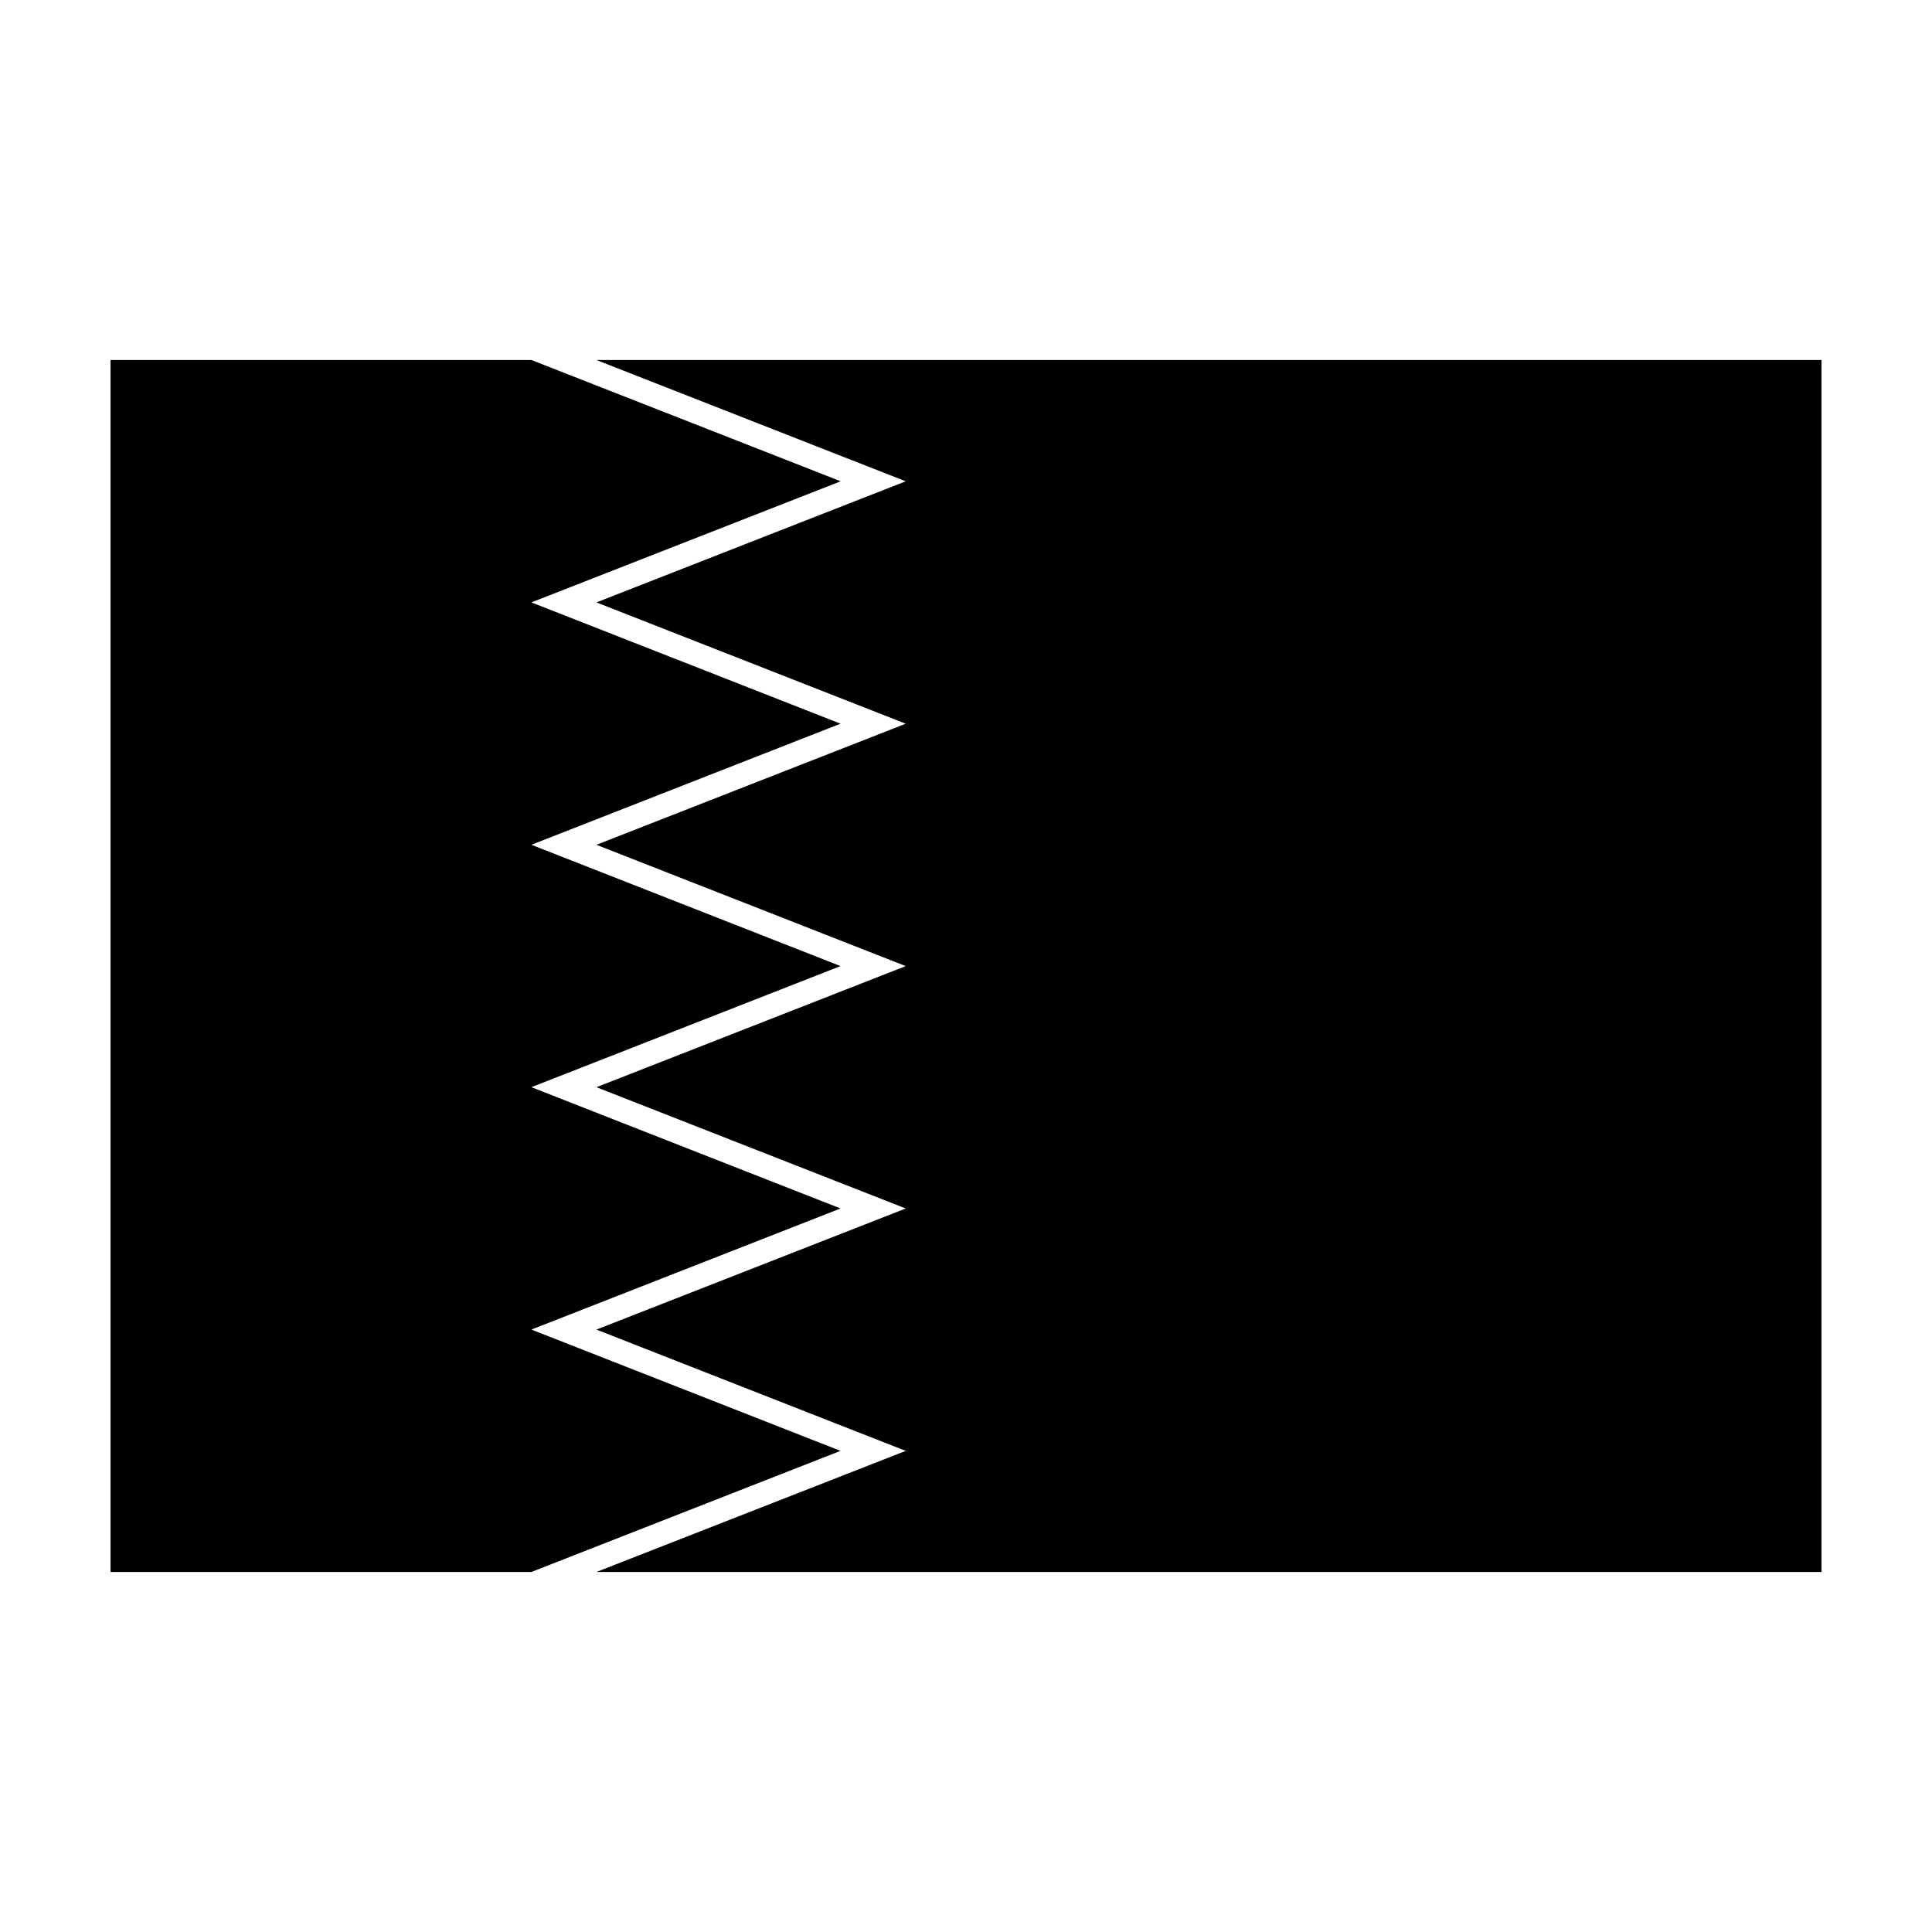
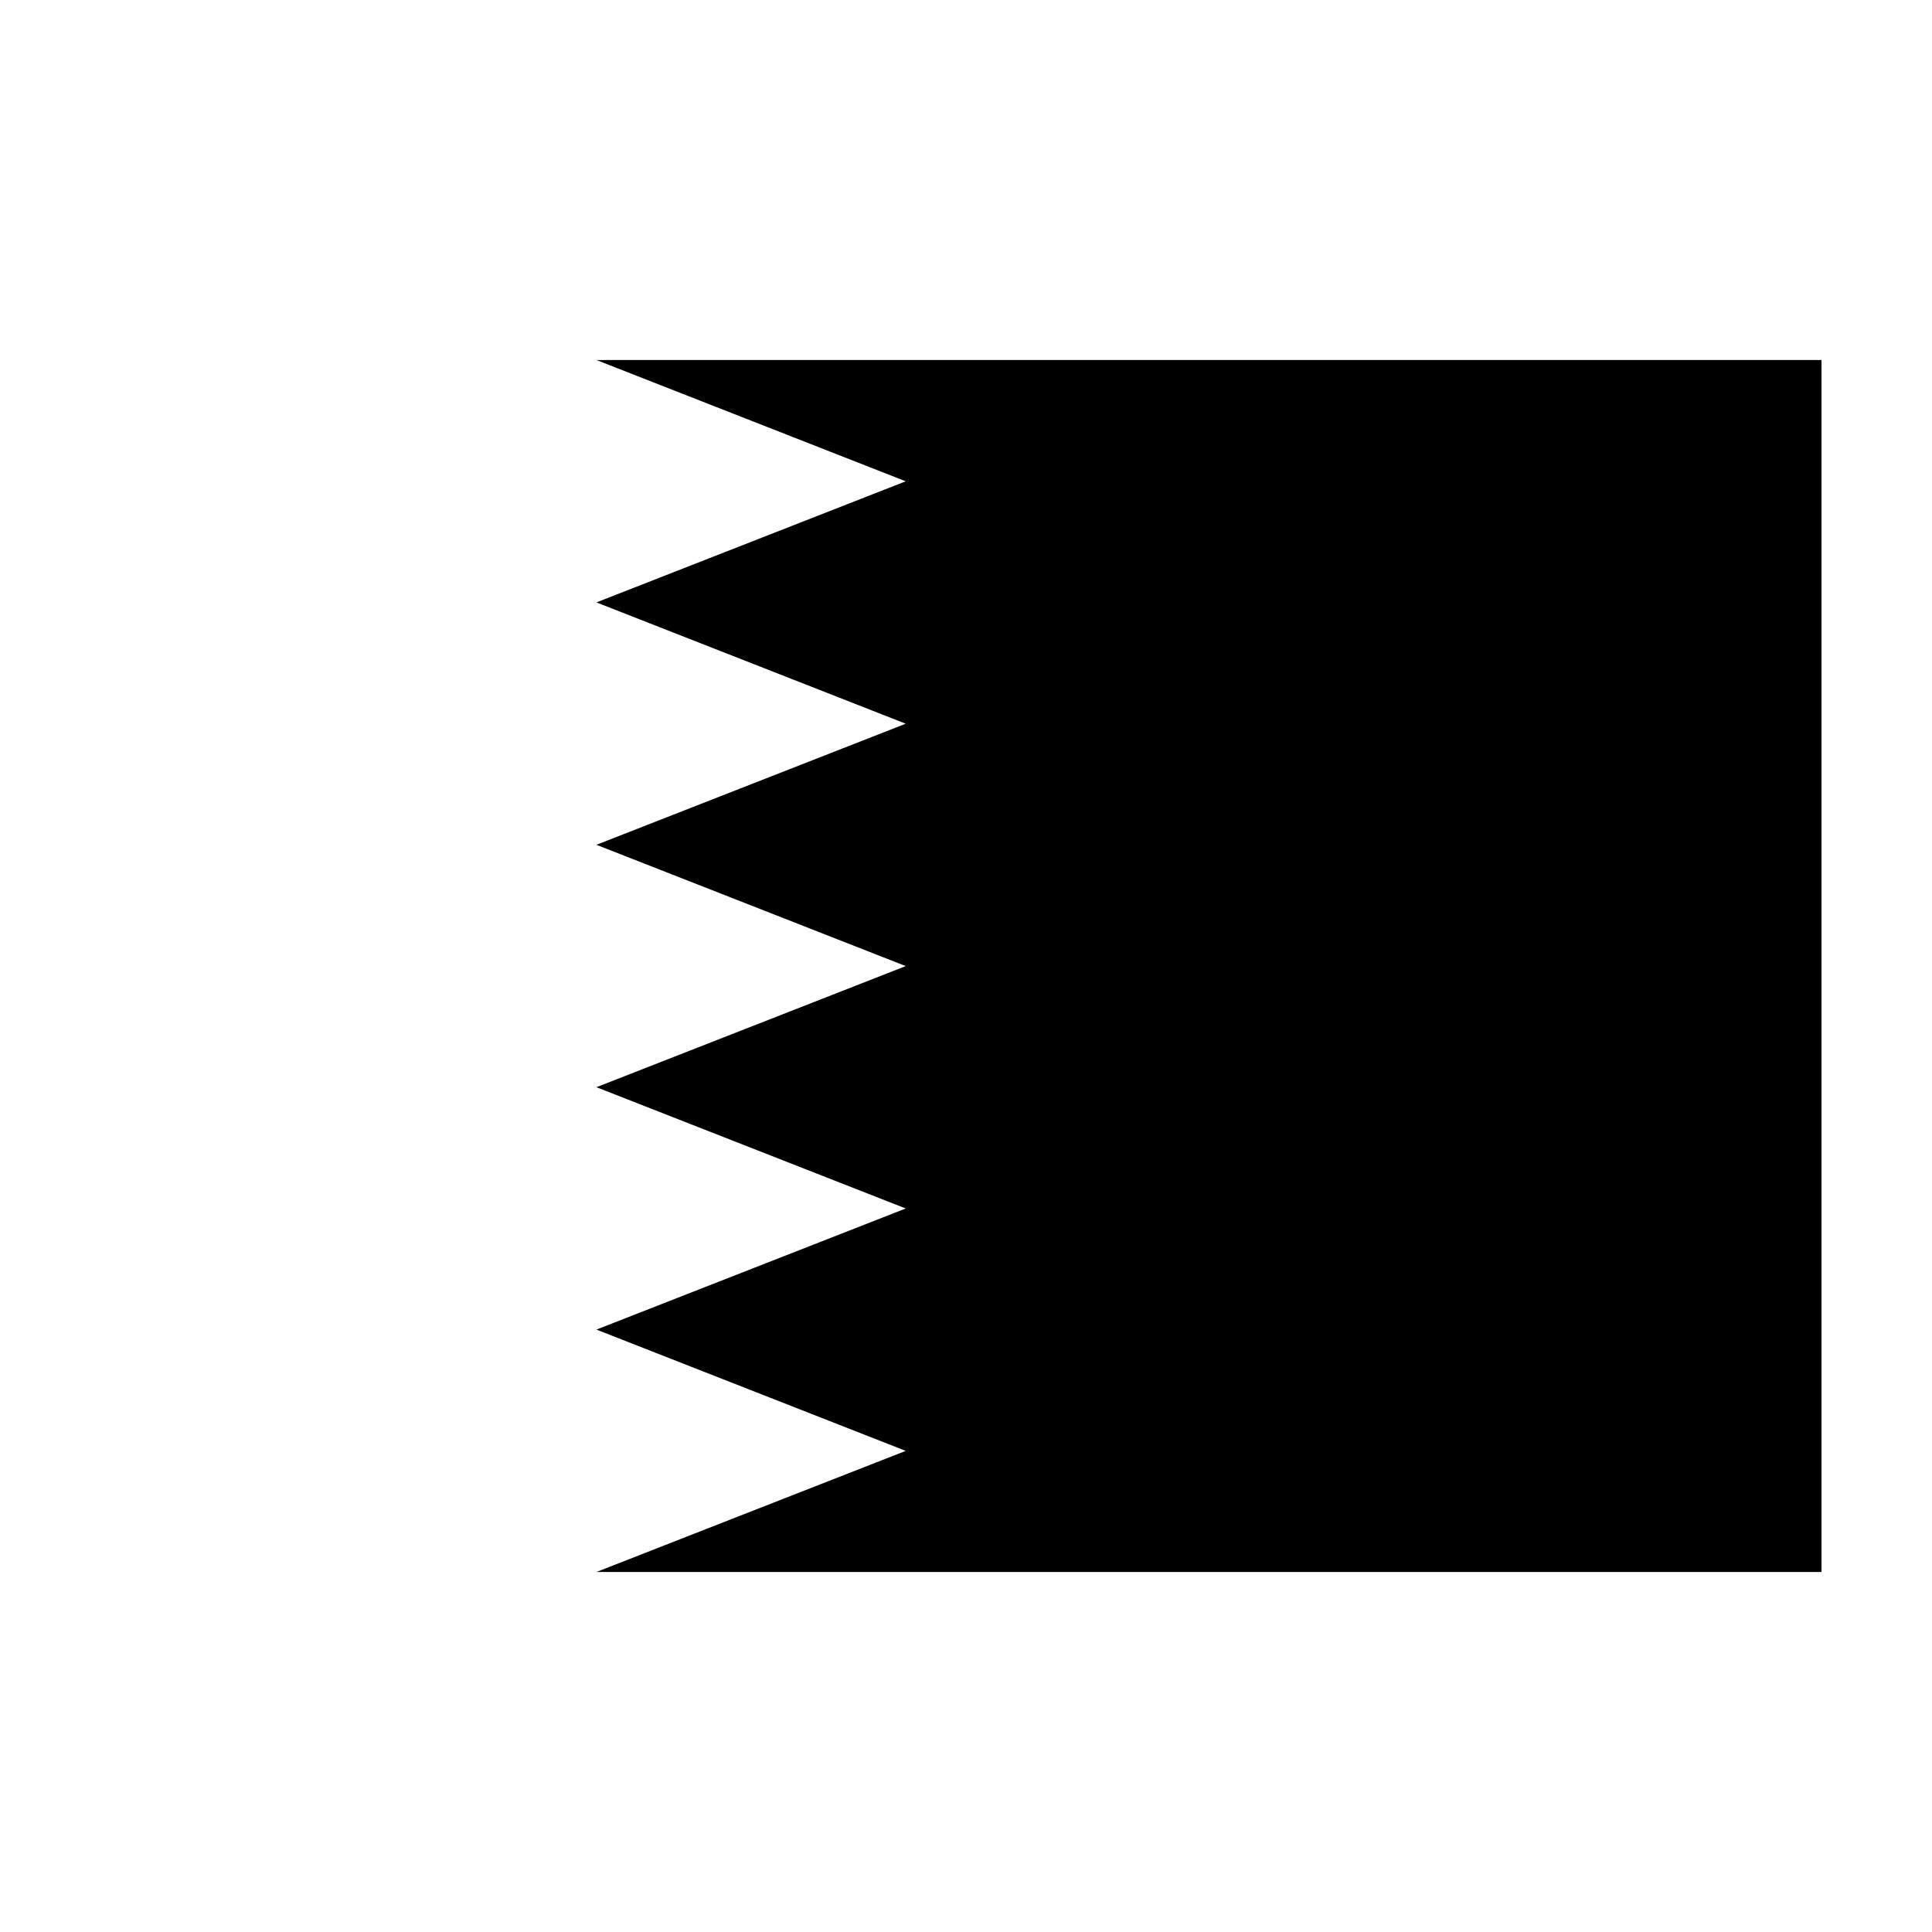
<svg xmlns="http://www.w3.org/2000/svg" fill="#000000" width="800px" height="800px" version="1.1" viewBox="144 144 512 512">
  <g>
-     <path d="m284.83 496.35 81.918-32.094-81.918-32.141 81.918-32.094-81.918-32.145 81.918-32.09-81.918-32.145 81.969-32.094-81.969-32.141h-111.54v321.18h111.54l81.918-32.09z" />
    <path d="m384.03 271.55-81.969 32.094 81.969 32.145-81.969 32.09 81.969 32.145-81.969 32.094 81.969 32.141-81.969 32.094 81.969 32.145-81.969 32.09h324.65v-321.18h-324.65z" />
  </g>
</svg>